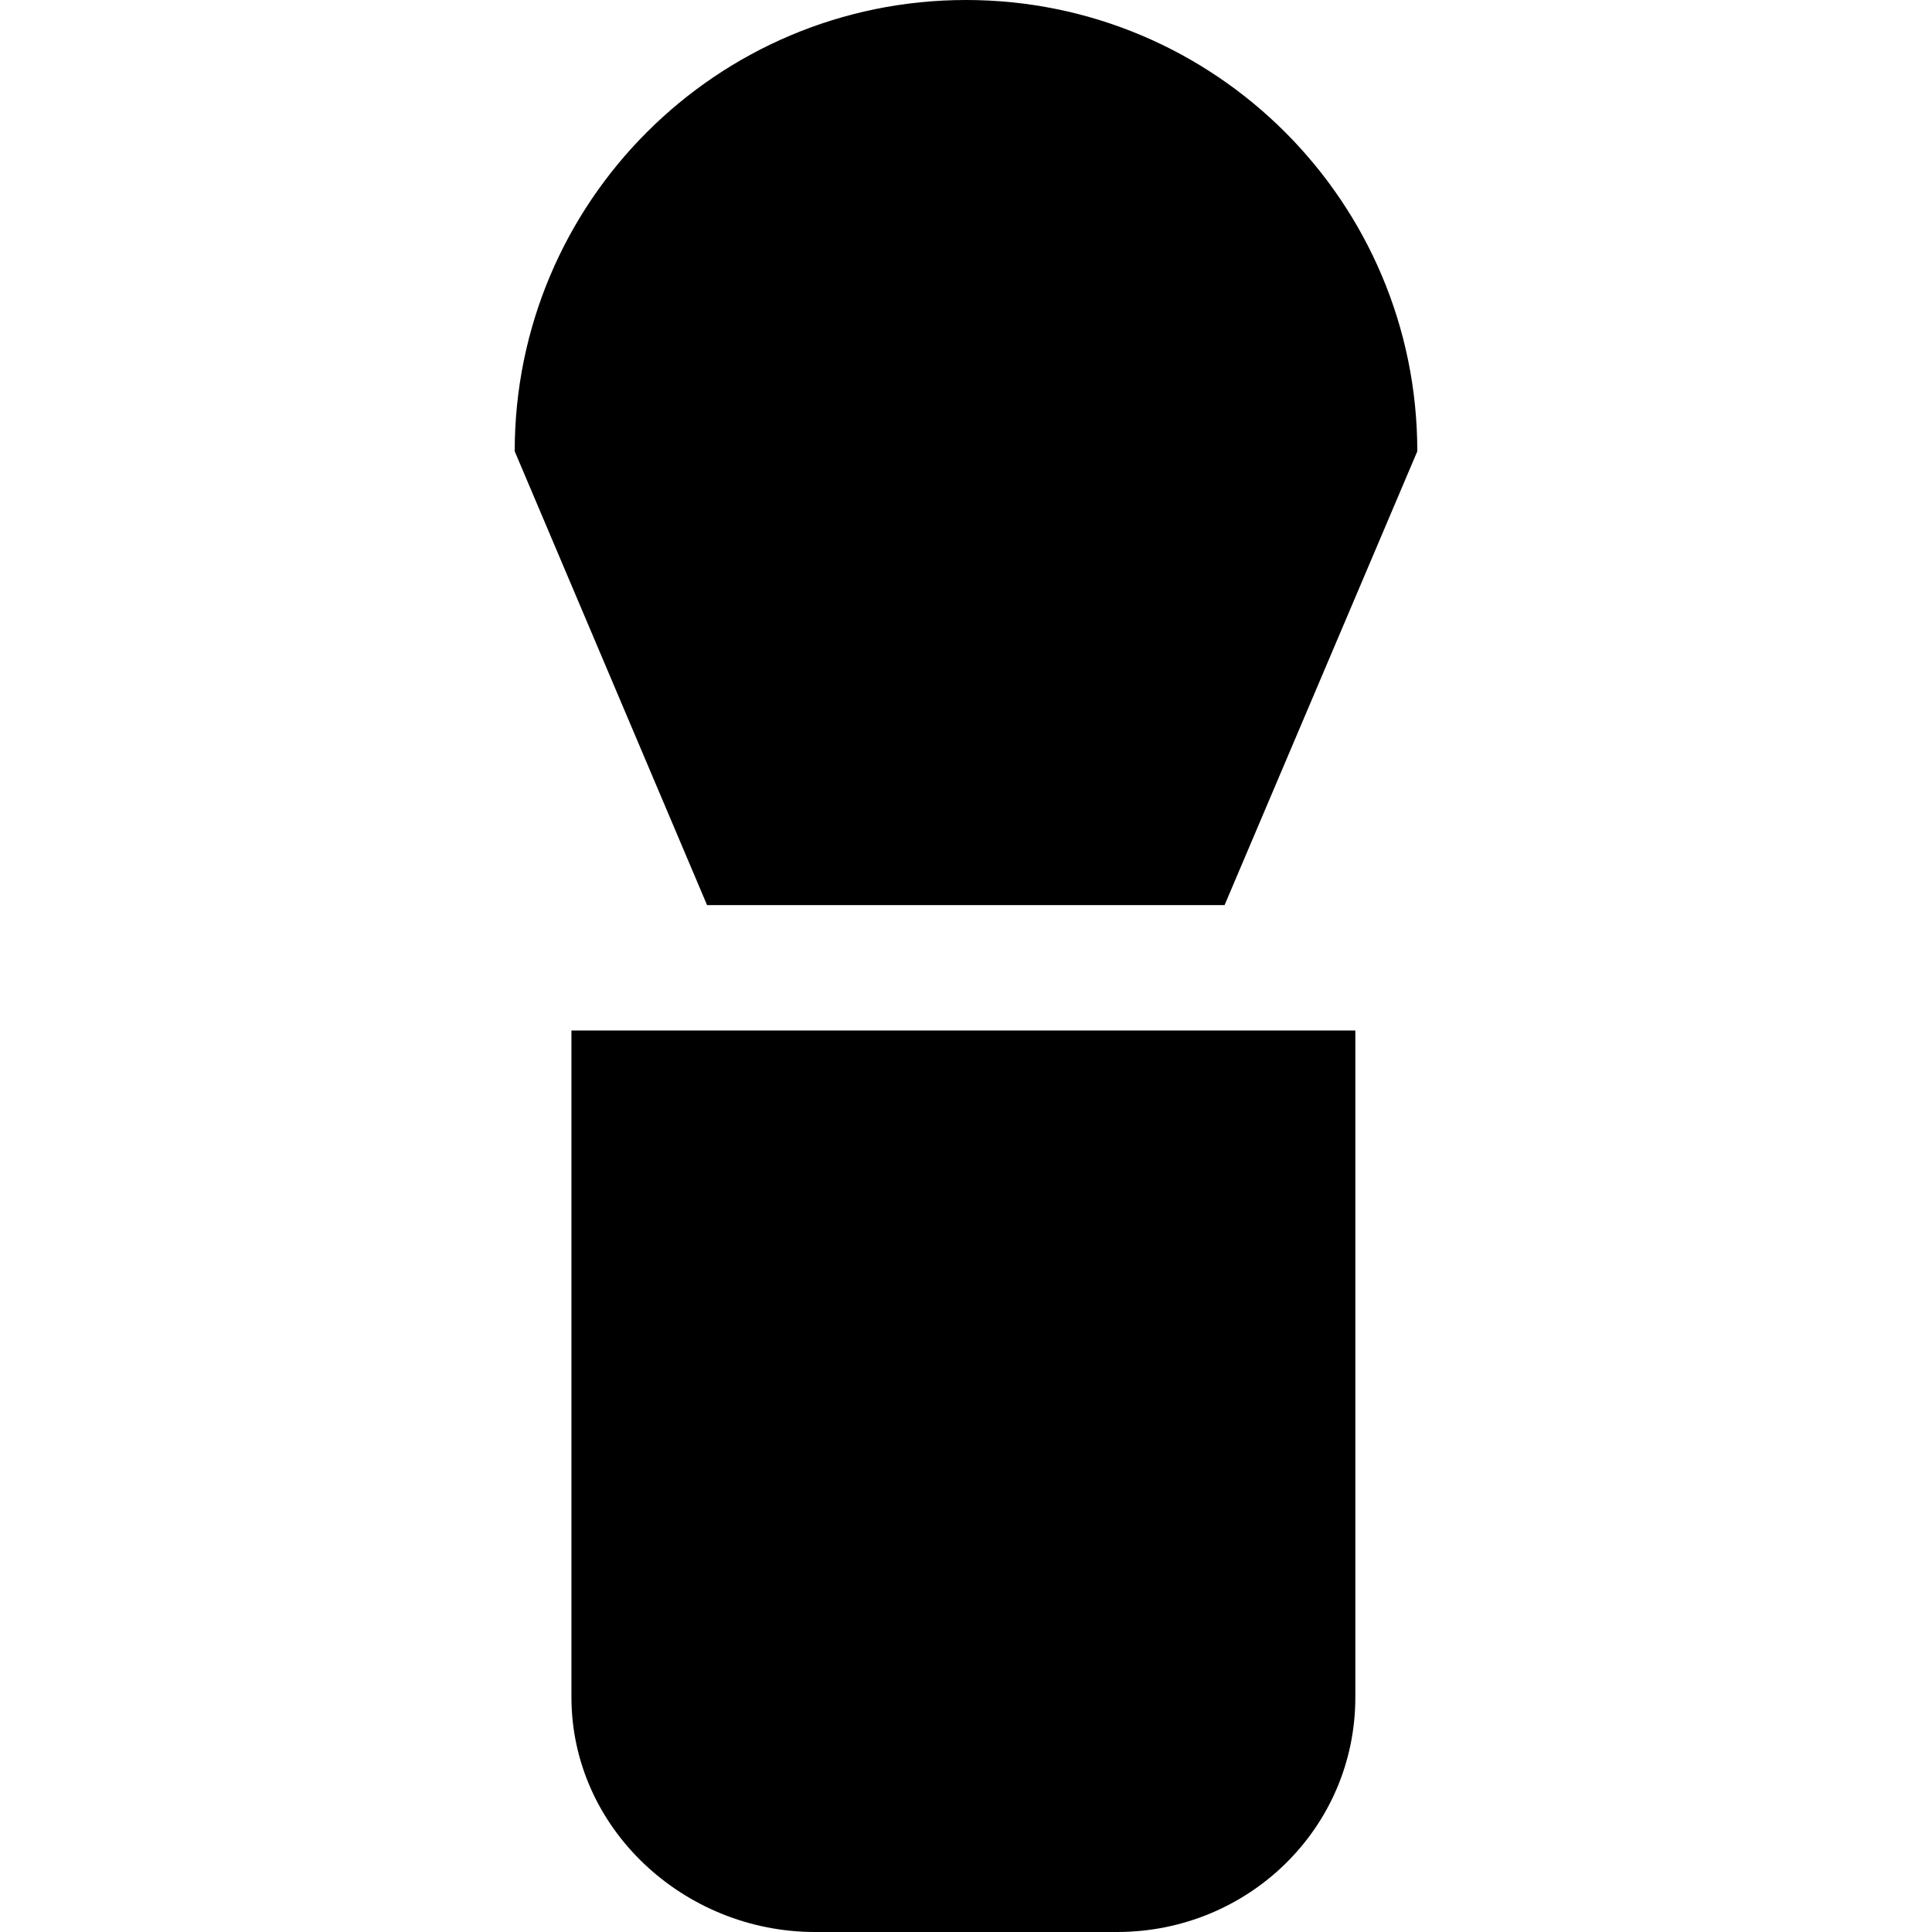
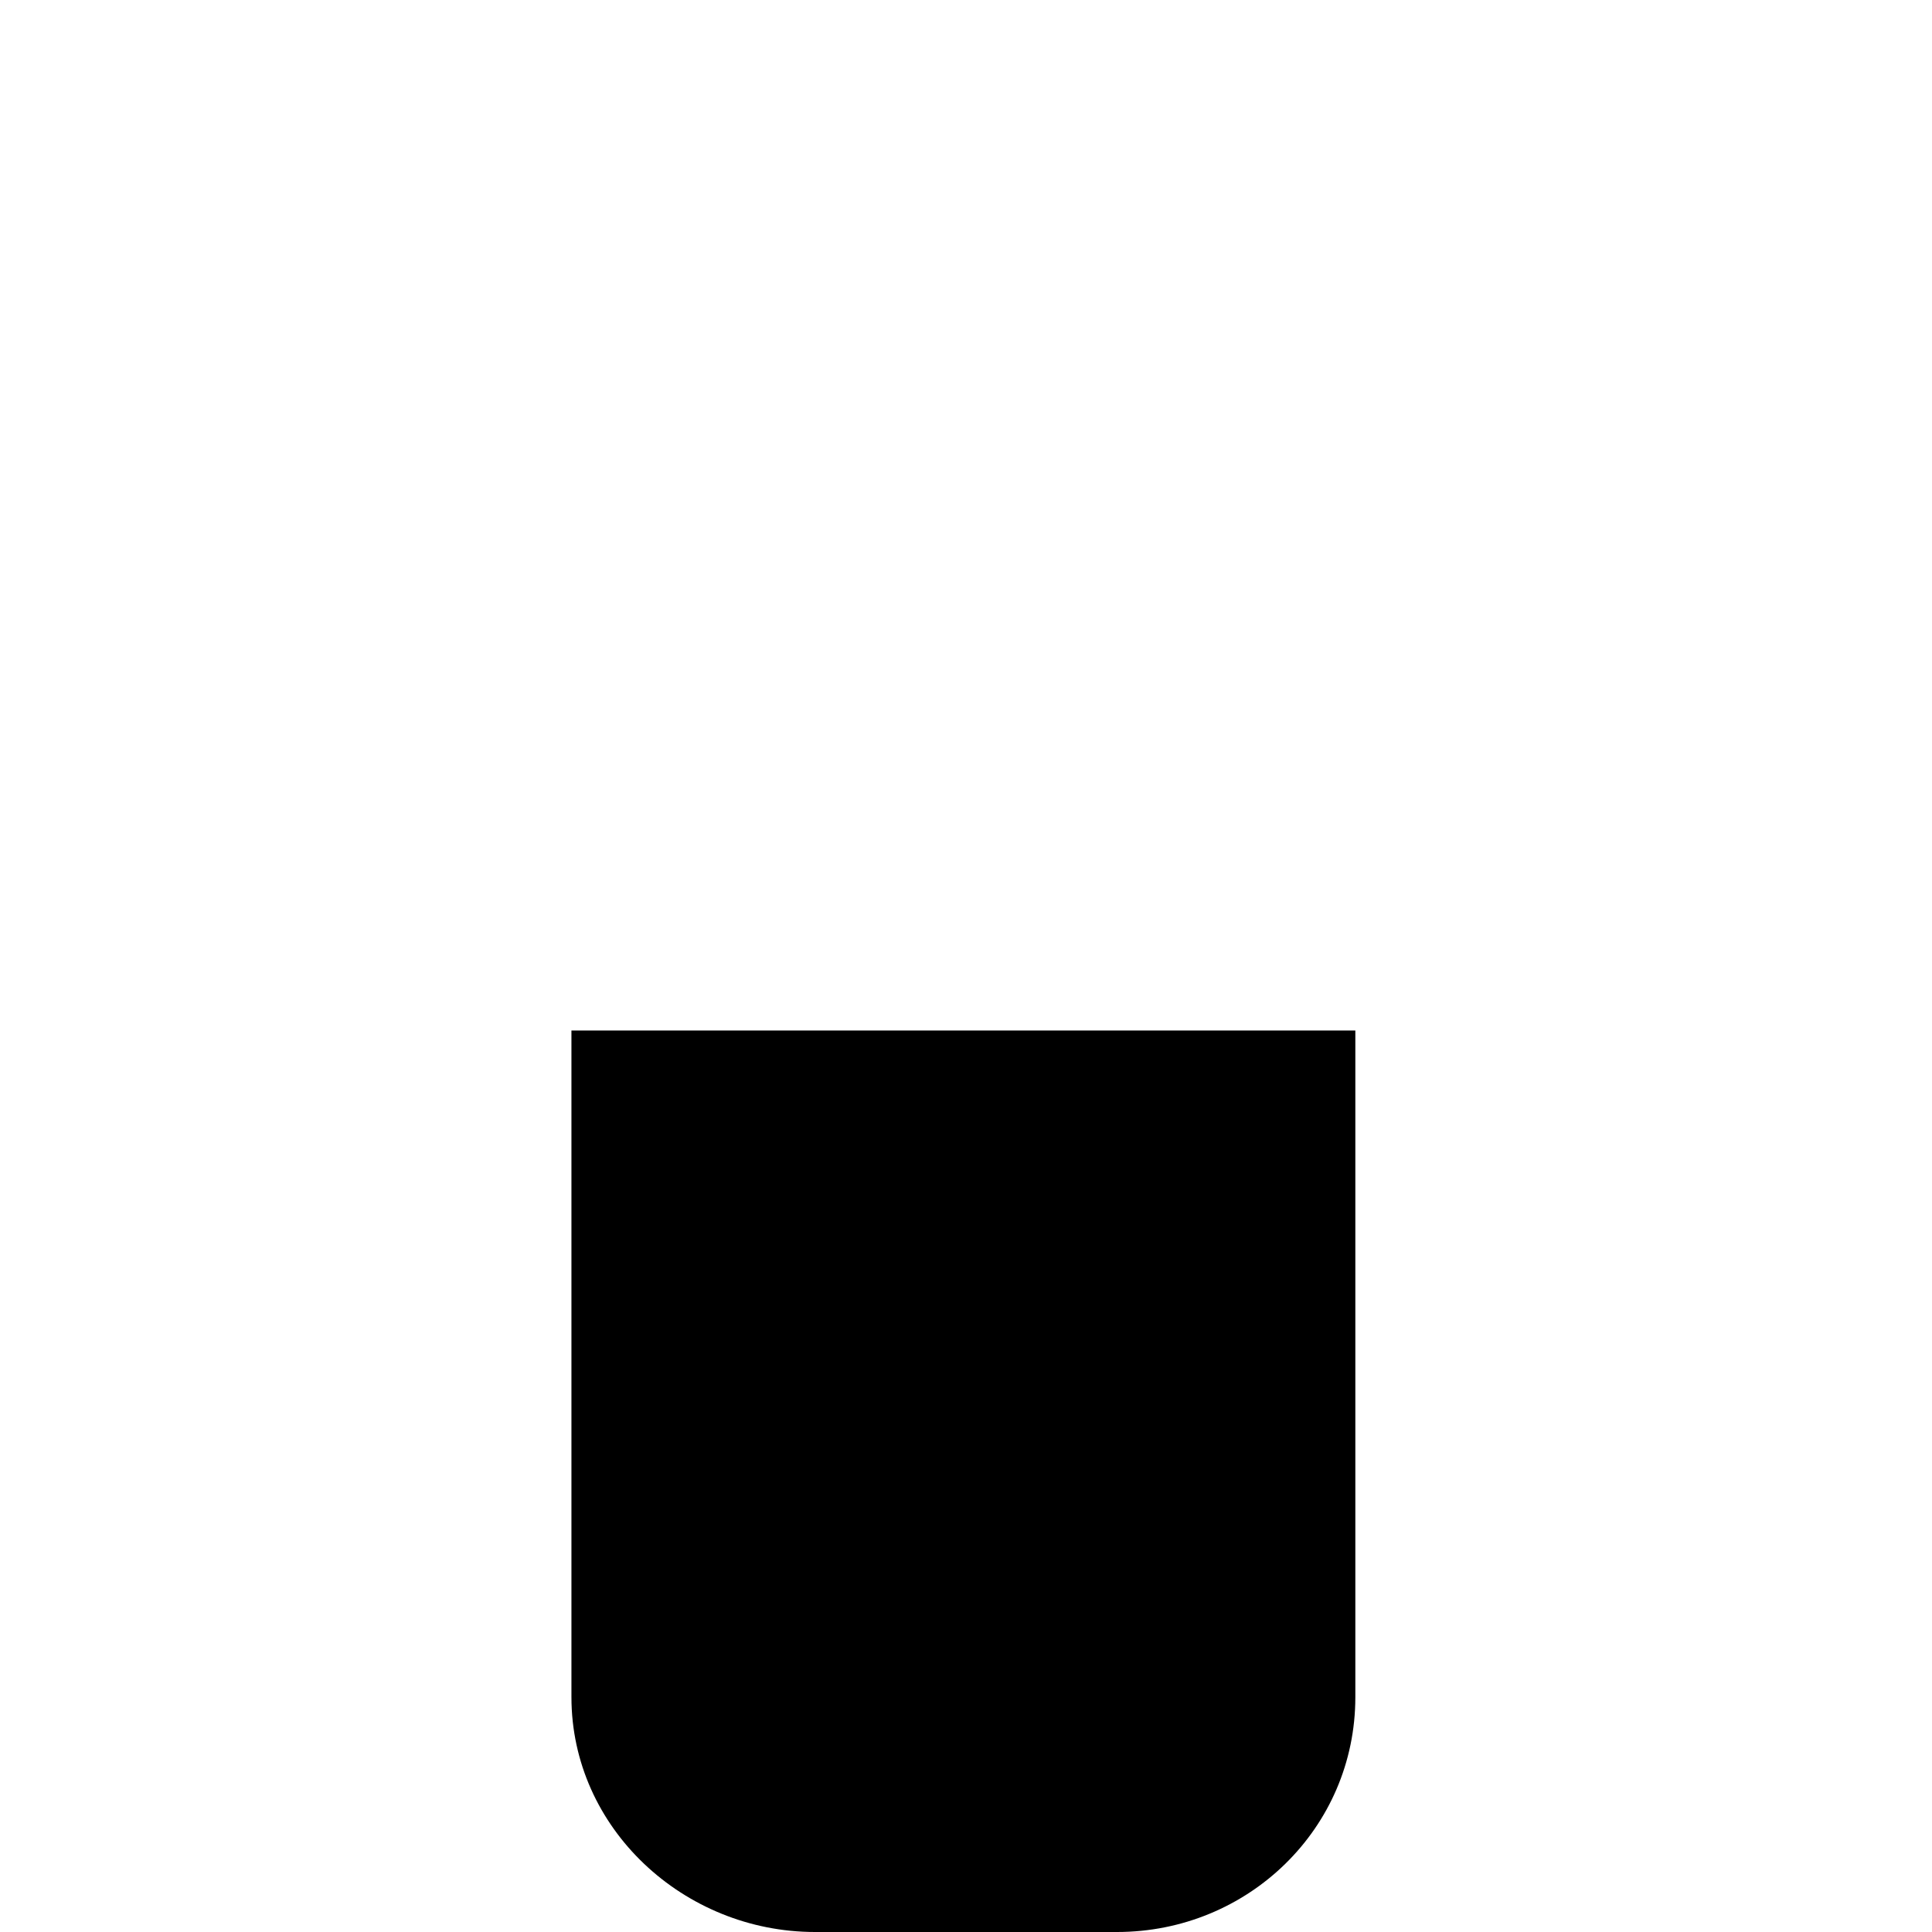
<svg xmlns="http://www.w3.org/2000/svg" version="1.1" viewBox="0 0 246.459 246.459" enable-background="new 0 0 246.459 246.459">
  <g>
-     <path d="m180.801,57.57c0-31.795-25.775-57.57-57.572-57.57-31.795,0-57.57,25.775-57.57,57.57l24.538,57.889h66.019l24.585-57.889z" />
    <path d="M72.897,216.5c0,16.73,14.338,29.959,31.068,29.959h38.529c16.73,0,30.402-13.229,30.402-29.959v-85.041h-100V216.5z" />
  </g>
</svg>